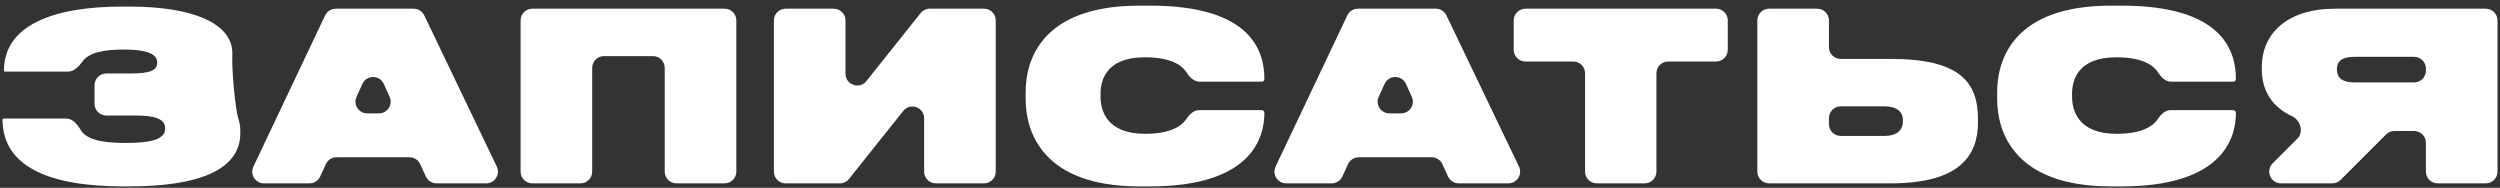
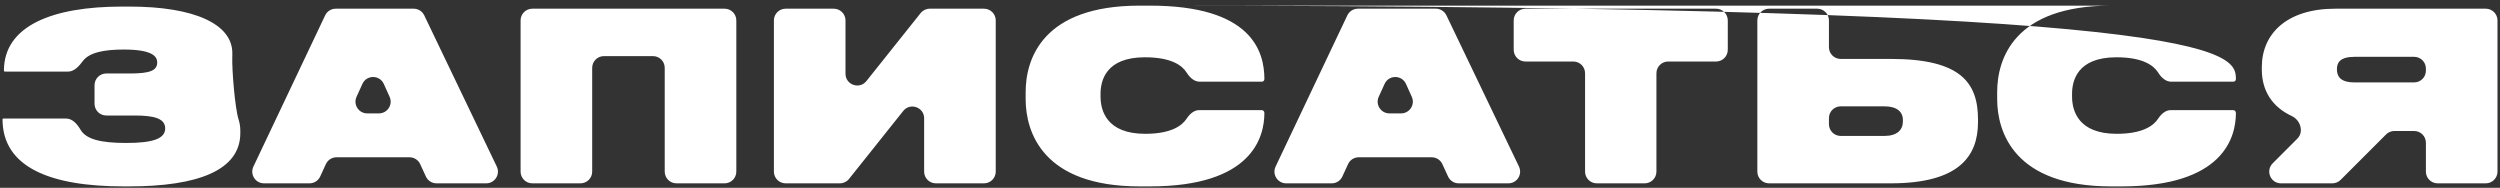
<svg xmlns="http://www.w3.org/2000/svg" width="426" height="32" viewBox="0 0 426 32" fill="none">
  <rect x="0" y="0" width="426" height="32" fill="#333333" stroke="none" />
-   <path d="M22.069 1.121C33.069 1.121 39.589 4.081 39.589 9.041V9.321C39.589 9.425 39.587 9.528 39.583 9.628C39.501 11.75 40.018 18.363 40.663 20.386C40.848 20.963 40.949 21.594 40.949 22.281V22.682C40.949 29.041 33.669 31.761 21.989 31.761H21.029C8.709 31.761 0.43 28.561 0.43 20.321C0.43 20.255 0.483 20.201 0.55 20.201H11.27C12.374 20.201 13.171 21.172 13.734 22.122C14.688 23.728 17.149 24.361 21.51 24.361C26.029 24.361 28.149 23.641 28.149 21.881C28.149 20.121 26.109 19.682 22.909 19.682H18.109C17.005 19.682 16.109 18.786 16.109 17.682V14.521C16.109 13.417 17.005 12.521 18.109 12.521H22.149C25.509 12.521 26.789 12.041 26.789 10.642C26.789 9.482 25.709 8.441 21.069 8.441C17.683 8.441 15.195 8.958 14.11 10.411C13.468 11.269 12.664 12.201 11.592 12.201H0.829C0.741 12.201 0.669 12.13 0.669 12.041C0.669 4.361 8.989 1.121 20.789 1.121H22.069ZM195.972 0.961C213.292 0.961 215.452 8.761 215.452 13.481C215.452 13.724 215.255 13.921 215.013 13.921H204.432C203.469 13.921 202.722 13.187 202.208 12.373C201.452 11.174 199.629 9.761 195.092 9.761C188.412 9.761 187.532 13.761 187.532 16.001V16.441C187.532 18.801 188.532 22.801 195.132 22.801C199.604 22.801 201.427 21.396 202.193 20.23C202.705 19.452 203.431 18.761 204.363 18.761H214.972C215.237 18.761 215.452 18.976 215.452 19.241C215.452 23.441 213.292 31.761 195.972 31.761H194.172C177.732 31.761 174.771 22.561 174.771 16.881V15.682C174.771 10.002 177.692 0.961 194.172 0.961H195.972ZM361.519 0.961C378.839 0.961 380.999 8.761 380.999 13.481C380.999 13.724 380.802 13.921 380.56 13.921H369.978C369.016 13.921 368.269 13.187 367.755 12.373C366.998 11.174 365.176 9.761 360.639 9.761C353.959 9.761 353.079 13.761 353.079 16.001V16.441C353.079 18.801 354.079 22.801 360.679 22.801C365.151 22.801 366.974 21.396 367.74 20.23C368.251 19.452 368.978 18.761 369.909 18.761H380.519C380.784 18.761 380.999 18.976 380.999 19.241C380.999 23.441 378.839 31.761 361.519 31.761H359.719C343.279 31.761 340.318 22.561 340.318 16.881V15.682C340.318 10.002 343.239 0.961 359.719 0.961H361.519ZM84.65 28.376C85.288 29.704 84.32 31.241 82.847 31.241H74.387C73.605 31.241 72.895 30.786 72.569 30.076L71.6 27.966C71.273 27.256 70.564 26.801 69.782 26.801H57.347C56.565 26.801 55.855 27.256 55.529 27.966L54.56 30.076C54.234 30.786 53.525 31.241 52.743 31.241H44.988C43.519 31.241 42.551 29.711 43.181 28.384L55.403 2.624C55.734 1.926 56.438 1.481 57.21 1.481H70.487C71.256 1.481 71.957 1.923 72.29 2.616L84.65 28.376ZM125.469 29.241C125.469 30.346 124.573 31.241 123.469 31.241H115.269C114.164 31.241 113.269 30.346 113.269 29.241V11.562C113.269 10.457 112.373 9.562 111.269 9.562H102.909C101.805 9.562 100.909 10.457 100.909 11.562V29.241C100.909 30.346 100.014 31.241 98.909 31.241H90.709C89.604 31.241 88.709 30.346 88.709 29.241V3.481C88.709 2.377 89.604 1.481 90.709 1.481H123.469C124.573 1.481 125.469 2.377 125.469 3.481V29.241ZM144.073 12.566C144.073 14.458 146.457 15.293 147.637 13.813L156.872 2.234C157.252 1.759 157.827 1.481 158.436 1.481H167.673C168.777 1.481 169.673 2.377 169.673 3.481V29.241C169.673 30.346 168.777 31.241 167.673 31.241H159.473C158.368 31.241 157.473 30.346 157.473 29.241V20.156C157.473 18.264 155.089 17.43 153.909 18.909L144.674 30.488C144.294 30.964 143.719 31.241 143.11 31.241H133.873C132.768 31.241 131.873 30.346 131.873 29.241V3.481C131.873 2.377 132.768 1.481 133.873 1.481H142.073C143.178 1.481 144.073 2.377 144.073 3.481V12.566ZM258.83 28.376C259.467 29.704 258.5 31.241 257.027 31.241H248.566C247.785 31.241 247.075 30.786 246.749 30.076L245.779 27.966C245.453 27.256 244.743 26.801 243.962 26.801H231.527C230.745 26.801 230.035 27.256 229.709 27.966L228.74 30.076C228.414 30.786 227.704 31.241 226.923 31.241H219.168C217.699 31.241 216.731 29.711 217.361 28.384L229.583 2.624C229.914 1.926 230.617 1.481 231.39 1.481H244.666C245.435 1.481 246.137 1.923 246.469 2.616L258.83 28.376ZM294.415 8.481C294.415 9.586 293.52 10.481 292.415 10.481H284.255C283.15 10.481 282.255 11.377 282.255 12.481V29.241C282.255 30.346 281.359 31.241 280.255 31.241H272.095C270.99 31.241 270.095 30.346 270.095 29.241V12.481C270.095 11.377 269.199 10.481 268.095 10.481H259.935C258.83 10.481 257.935 9.586 257.935 8.481V3.481C257.935 2.377 258.83 1.481 259.935 1.481H292.415C293.52 1.481 294.415 2.377 294.415 3.481V8.481ZM311.651 8.041C311.651 9.146 312.547 10.041 313.651 10.041H322.211C334.051 10.041 337.051 14.041 337.051 20.361V20.801C337.051 26.561 333.891 31.241 322.171 31.241H301.451C300.347 31.241 299.451 30.346 299.451 29.241V3.481C299.451 2.377 300.347 1.481 301.451 1.481H309.651C310.756 1.481 311.651 2.377 311.651 3.481V8.041ZM425.572 29.241C425.572 30.346 424.677 31.241 423.572 31.241H415.373C414.268 31.241 413.373 30.346 413.373 29.241V24.321C413.373 23.217 412.478 22.321 411.373 22.321H408.001C407.471 22.321 406.962 22.532 406.587 22.907L398.839 30.655C398.464 31.03 397.955 31.241 397.424 31.241H388.681C386.899 31.241 386.007 29.087 387.267 27.827L391.476 23.617C392.624 22.469 391.989 20.456 390.517 19.771C387.212 18.233 385.413 15.492 385.413 11.841V11.441C385.413 5.801 389.613 1.481 397.933 1.481H423.572C424.677 1.481 425.572 2.377 425.572 3.481V29.241ZM311.651 21.161C311.651 22.266 312.547 23.161 313.651 23.161H321.131C323.211 23.161 324.251 22.161 324.251 20.722V20.441C324.251 19.041 323.211 18.121 321.131 18.121H313.651C312.547 18.121 311.651 19.017 311.651 20.121V21.161ZM60.754 16.492C60.151 17.816 61.119 19.321 62.574 19.321H64.568C66.02 19.321 66.989 17.822 66.391 16.498L65.399 14.3C64.692 12.734 62.469 12.73 61.756 14.294L60.754 16.492ZM234.934 16.492C234.33 17.816 235.299 19.321 236.754 19.321H238.748C240.2 19.321 241.168 17.822 240.571 16.498L239.579 14.3C238.872 12.734 236.649 12.73 235.936 14.294L234.934 16.492ZM401.213 9.682C398.693 9.682 398.213 10.721 398.213 11.761V11.801C398.213 12.921 398.693 14.041 401.213 14.041H411.373C412.478 14.041 413.373 13.146 413.373 12.041V11.682C413.373 10.577 412.478 9.682 411.373 9.682H401.213Z" fill="white" />
+   <path d="M22.069 1.121C33.069 1.121 39.589 4.081 39.589 9.041V9.321C39.589 9.425 39.587 9.528 39.583 9.628C39.501 11.75 40.018 18.363 40.663 20.386C40.848 20.963 40.949 21.594 40.949 22.281V22.682C40.949 29.041 33.669 31.761 21.989 31.761H21.029C8.709 31.761 0.43 28.561 0.43 20.321C0.43 20.255 0.483 20.201 0.55 20.201H11.27C12.374 20.201 13.171 21.172 13.734 22.122C14.688 23.728 17.149 24.361 21.51 24.361C26.029 24.361 28.149 23.641 28.149 21.881C28.149 20.121 26.109 19.682 22.909 19.682H18.109C17.005 19.682 16.109 18.786 16.109 17.682V14.521C16.109 13.417 17.005 12.521 18.109 12.521H22.149C25.509 12.521 26.789 12.041 26.789 10.642C26.789 9.482 25.709 8.441 21.069 8.441C17.683 8.441 15.195 8.958 14.11 10.411C13.468 11.269 12.664 12.201 11.592 12.201H0.829C0.741 12.201 0.669 12.13 0.669 12.041C0.669 4.361 8.989 1.121 20.789 1.121H22.069ZM195.972 0.961C213.292 0.961 215.452 8.761 215.452 13.481C215.452 13.724 215.255 13.921 215.013 13.921H204.432C203.469 13.921 202.722 13.187 202.208 12.373C201.452 11.174 199.629 9.761 195.092 9.761C188.412 9.761 187.532 13.761 187.532 16.001V16.441C187.532 18.801 188.532 22.801 195.132 22.801C199.604 22.801 201.427 21.396 202.193 20.23C202.705 19.452 203.431 18.761 204.363 18.761H214.972C215.237 18.761 215.452 18.976 215.452 19.241C215.452 23.441 213.292 31.761 195.972 31.761H194.172C177.732 31.761 174.771 22.561 174.771 16.881V15.682C174.771 10.002 177.692 0.961 194.172 0.961H195.972ZC378.839 0.961 380.999 8.761 380.999 13.481C380.999 13.724 380.802 13.921 380.56 13.921H369.978C369.016 13.921 368.269 13.187 367.755 12.373C366.998 11.174 365.176 9.761 360.639 9.761C353.959 9.761 353.079 13.761 353.079 16.001V16.441C353.079 18.801 354.079 22.801 360.679 22.801C365.151 22.801 366.974 21.396 367.74 20.23C368.251 19.452 368.978 18.761 369.909 18.761H380.519C380.784 18.761 380.999 18.976 380.999 19.241C380.999 23.441 378.839 31.761 361.519 31.761H359.719C343.279 31.761 340.318 22.561 340.318 16.881V15.682C340.318 10.002 343.239 0.961 359.719 0.961H361.519ZM84.65 28.376C85.288 29.704 84.32 31.241 82.847 31.241H74.387C73.605 31.241 72.895 30.786 72.569 30.076L71.6 27.966C71.273 27.256 70.564 26.801 69.782 26.801H57.347C56.565 26.801 55.855 27.256 55.529 27.966L54.56 30.076C54.234 30.786 53.525 31.241 52.743 31.241H44.988C43.519 31.241 42.551 29.711 43.181 28.384L55.403 2.624C55.734 1.926 56.438 1.481 57.21 1.481H70.487C71.256 1.481 71.957 1.923 72.29 2.616L84.65 28.376ZM125.469 29.241C125.469 30.346 124.573 31.241 123.469 31.241H115.269C114.164 31.241 113.269 30.346 113.269 29.241V11.562C113.269 10.457 112.373 9.562 111.269 9.562H102.909C101.805 9.562 100.909 10.457 100.909 11.562V29.241C100.909 30.346 100.014 31.241 98.909 31.241H90.709C89.604 31.241 88.709 30.346 88.709 29.241V3.481C88.709 2.377 89.604 1.481 90.709 1.481H123.469C124.573 1.481 125.469 2.377 125.469 3.481V29.241ZM144.073 12.566C144.073 14.458 146.457 15.293 147.637 13.813L156.872 2.234C157.252 1.759 157.827 1.481 158.436 1.481H167.673C168.777 1.481 169.673 2.377 169.673 3.481V29.241C169.673 30.346 168.777 31.241 167.673 31.241H159.473C158.368 31.241 157.473 30.346 157.473 29.241V20.156C157.473 18.264 155.089 17.43 153.909 18.909L144.674 30.488C144.294 30.964 143.719 31.241 143.11 31.241H133.873C132.768 31.241 131.873 30.346 131.873 29.241V3.481C131.873 2.377 132.768 1.481 133.873 1.481H142.073C143.178 1.481 144.073 2.377 144.073 3.481V12.566ZM258.83 28.376C259.467 29.704 258.5 31.241 257.027 31.241H248.566C247.785 31.241 247.075 30.786 246.749 30.076L245.779 27.966C245.453 27.256 244.743 26.801 243.962 26.801H231.527C230.745 26.801 230.035 27.256 229.709 27.966L228.74 30.076C228.414 30.786 227.704 31.241 226.923 31.241H219.168C217.699 31.241 216.731 29.711 217.361 28.384L229.583 2.624C229.914 1.926 230.617 1.481 231.39 1.481H244.666C245.435 1.481 246.137 1.923 246.469 2.616L258.83 28.376ZM294.415 8.481C294.415 9.586 293.52 10.481 292.415 10.481H284.255C283.15 10.481 282.255 11.377 282.255 12.481V29.241C282.255 30.346 281.359 31.241 280.255 31.241H272.095C270.99 31.241 270.095 30.346 270.095 29.241V12.481C270.095 11.377 269.199 10.481 268.095 10.481H259.935C258.83 10.481 257.935 9.586 257.935 8.481V3.481C257.935 2.377 258.83 1.481 259.935 1.481H292.415C293.52 1.481 294.415 2.377 294.415 3.481V8.481ZM311.651 8.041C311.651 9.146 312.547 10.041 313.651 10.041H322.211C334.051 10.041 337.051 14.041 337.051 20.361V20.801C337.051 26.561 333.891 31.241 322.171 31.241H301.451C300.347 31.241 299.451 30.346 299.451 29.241V3.481C299.451 2.377 300.347 1.481 301.451 1.481H309.651C310.756 1.481 311.651 2.377 311.651 3.481V8.041ZM425.572 29.241C425.572 30.346 424.677 31.241 423.572 31.241H415.373C414.268 31.241 413.373 30.346 413.373 29.241V24.321C413.373 23.217 412.478 22.321 411.373 22.321H408.001C407.471 22.321 406.962 22.532 406.587 22.907L398.839 30.655C398.464 31.03 397.955 31.241 397.424 31.241H388.681C386.899 31.241 386.007 29.087 387.267 27.827L391.476 23.617C392.624 22.469 391.989 20.456 390.517 19.771C387.212 18.233 385.413 15.492 385.413 11.841V11.441C385.413 5.801 389.613 1.481 397.933 1.481H423.572C424.677 1.481 425.572 2.377 425.572 3.481V29.241ZM311.651 21.161C311.651 22.266 312.547 23.161 313.651 23.161H321.131C323.211 23.161 324.251 22.161 324.251 20.722V20.441C324.251 19.041 323.211 18.121 321.131 18.121H313.651C312.547 18.121 311.651 19.017 311.651 20.121V21.161ZM60.754 16.492C60.151 17.816 61.119 19.321 62.574 19.321H64.568C66.02 19.321 66.989 17.822 66.391 16.498L65.399 14.3C64.692 12.734 62.469 12.73 61.756 14.294L60.754 16.492ZM234.934 16.492C234.33 17.816 235.299 19.321 236.754 19.321H238.748C240.2 19.321 241.168 17.822 240.571 16.498L239.579 14.3C238.872 12.734 236.649 12.73 235.936 14.294L234.934 16.492ZM401.213 9.682C398.693 9.682 398.213 10.721 398.213 11.761V11.801C398.213 12.921 398.693 14.041 401.213 14.041H411.373C412.478 14.041 413.373 13.146 413.373 12.041V11.682C413.373 10.577 412.478 9.682 411.373 9.682H401.213Z" fill="white" />
</svg>